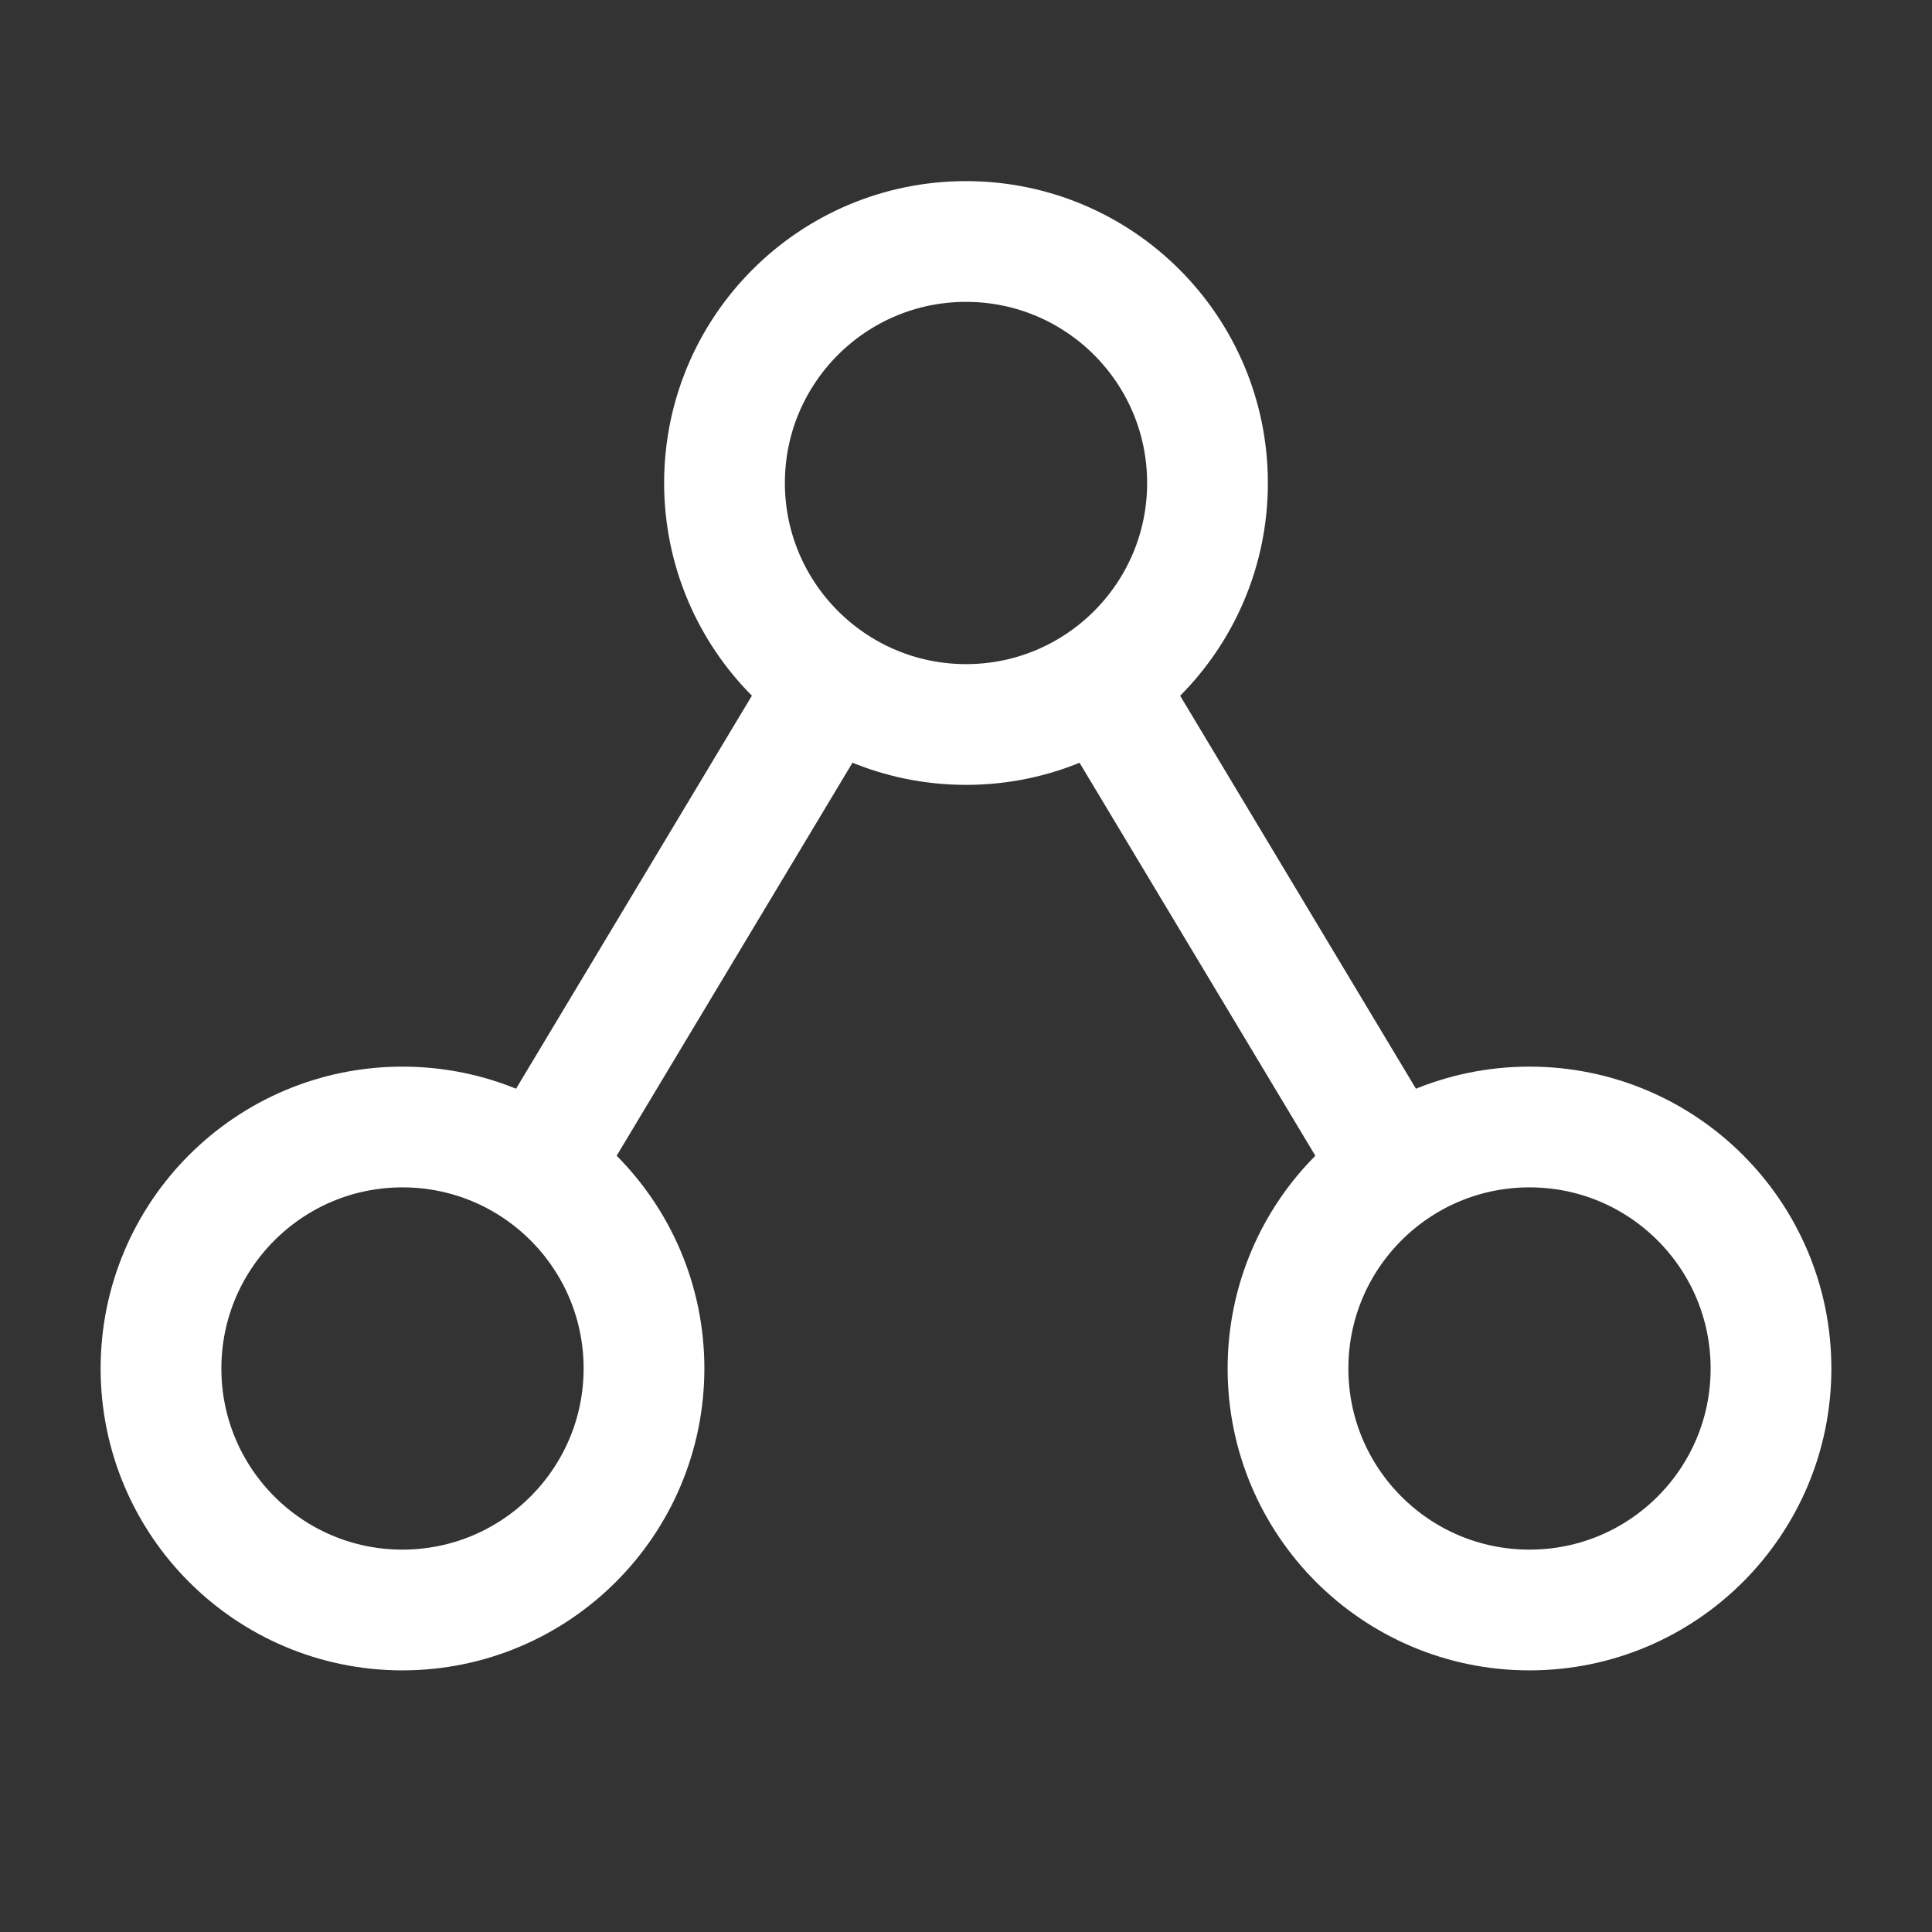
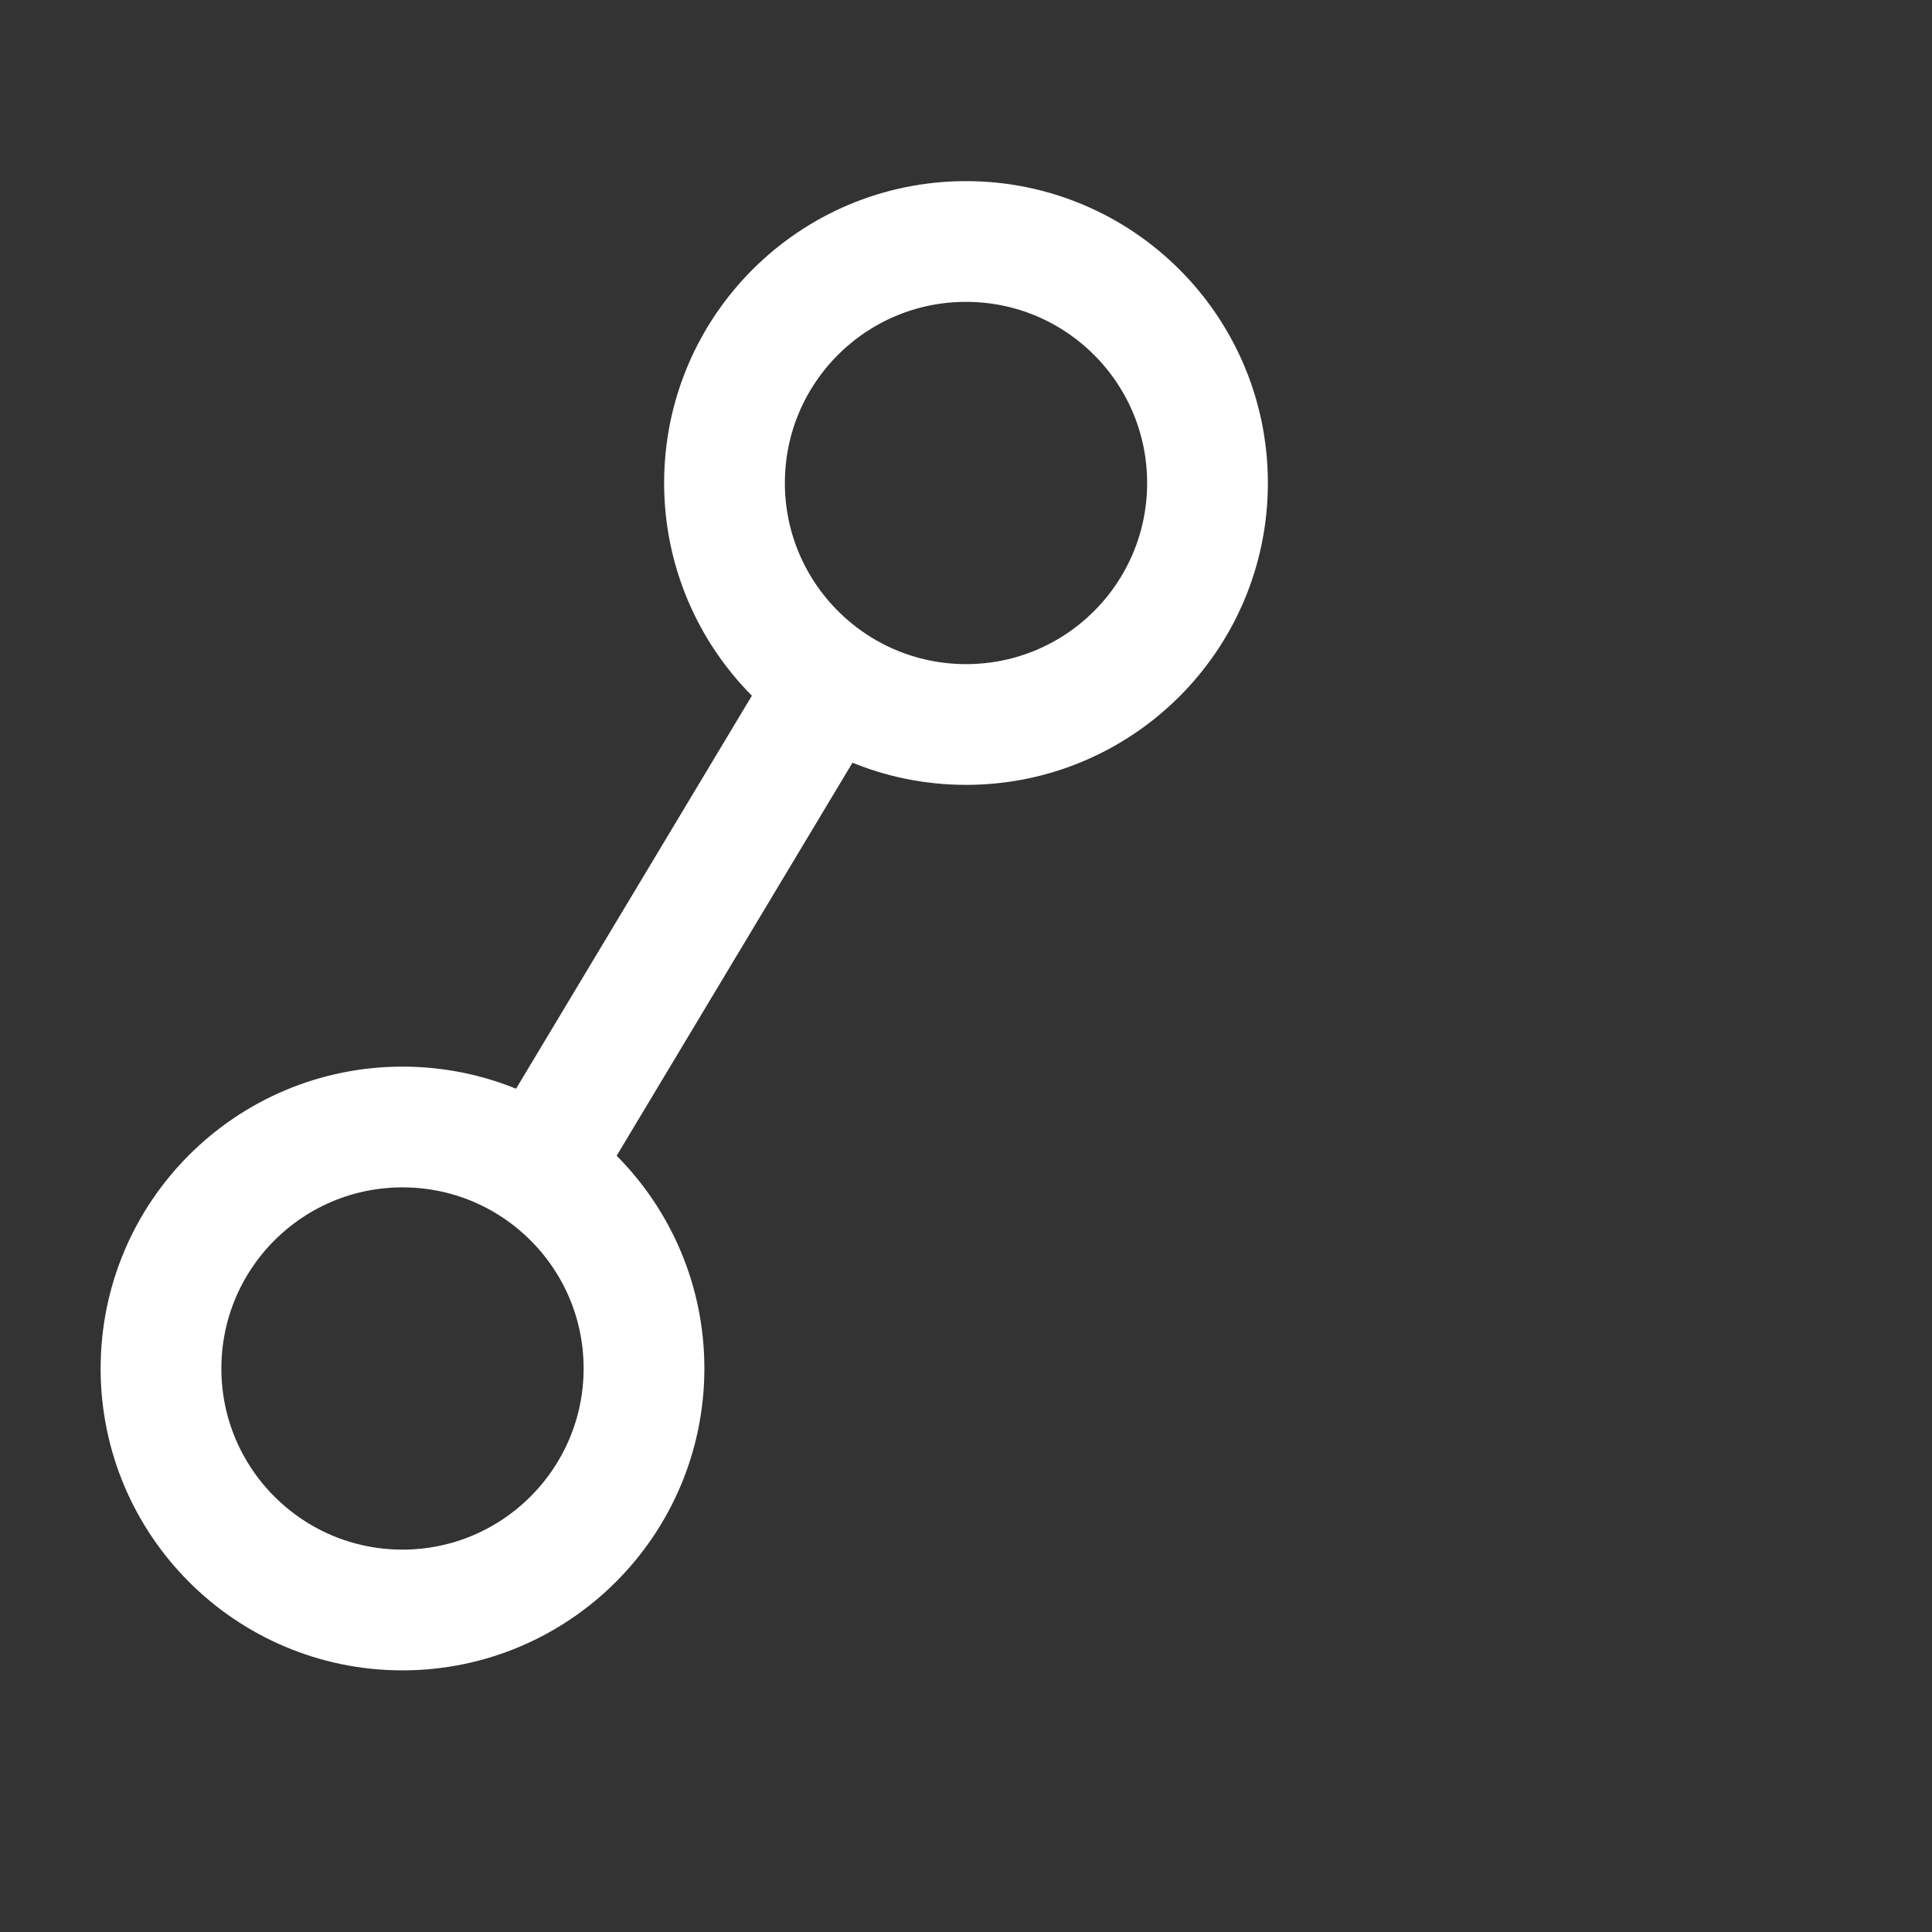
<svg xmlns="http://www.w3.org/2000/svg" width="24" height="24" viewBox="0 0 24 24" fill="none">
  <rect x="0" y="0" width="24" height="24" fill="#333333" stroke="none" />
  <path fill-rule="evenodd" clip-rule="evenodd" d="M9 6V6C9 4.343 10.343 3 12 3V3C13.657 3 15 4.343 15 6V6C15 7.657 13.657 9 12 9V9C10.344 8.999 9.001 7.656 9 6Z" stroke="white" stroke-width="1.5" stroke-linecap="round" stroke-linejoin="round" />
  <path fill-rule="evenodd" clip-rule="evenodd" d="M2 17V17C2 15.343 3.343 14 5 14V14C6.657 14 8 15.343 8 17V17C7.999 18.656 6.656 19.999 5 20V20C3.343 20 2 18.657 2 17V17Z" stroke="white" stroke-width="1.5" stroke-linecap="round" stroke-linejoin="round" />
-   <path fill-rule="evenodd" clip-rule="evenodd" d="M16 17V17C16 15.343 17.343 14 19 14V14C20.657 14 22 15.343 22 17V17C22 18.657 20.657 20 19 20V20C17.343 20 16 18.657 16 17V17Z" stroke="white" stroke-width="1.5" stroke-linecap="round" stroke-linejoin="round" />
-   <path d="M14 9L17 14" stroke="white" stroke-width="1.5" stroke-linecap="round" stroke-linejoin="round" />
  <path d="M10 9L7 14" stroke="white" stroke-width="1.5" stroke-linecap="round" stroke-linejoin="round" />
</svg>